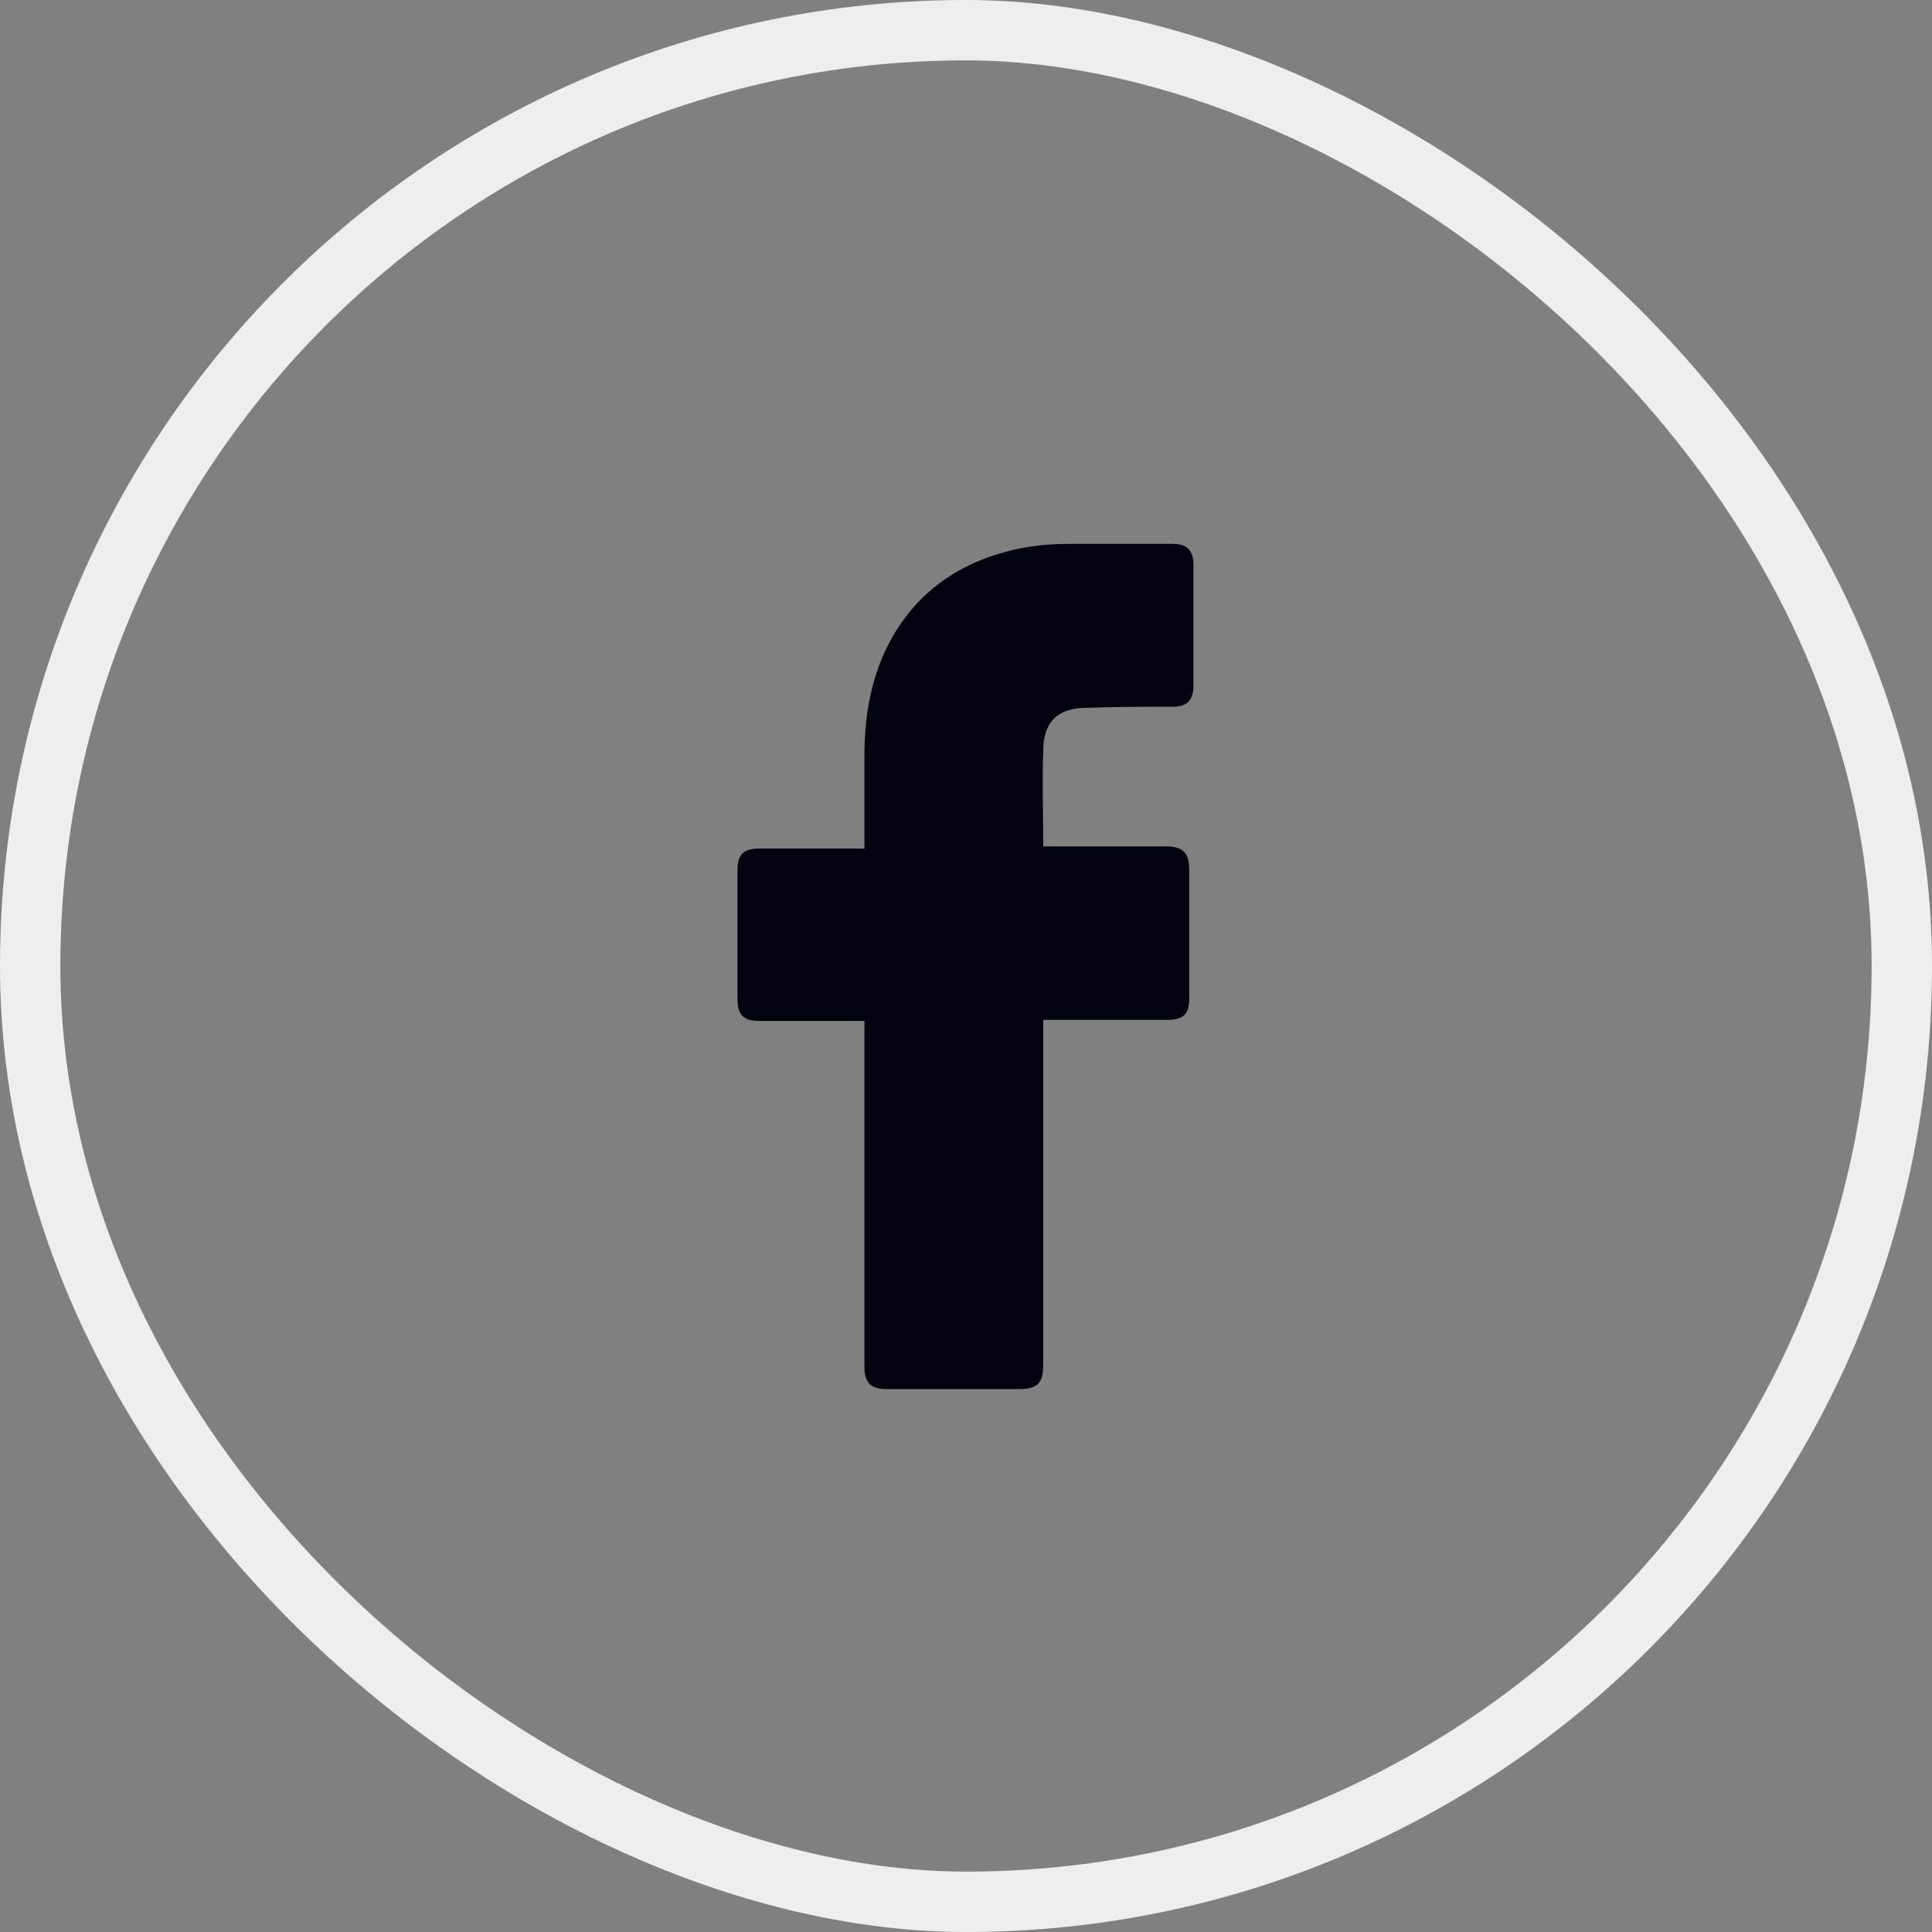
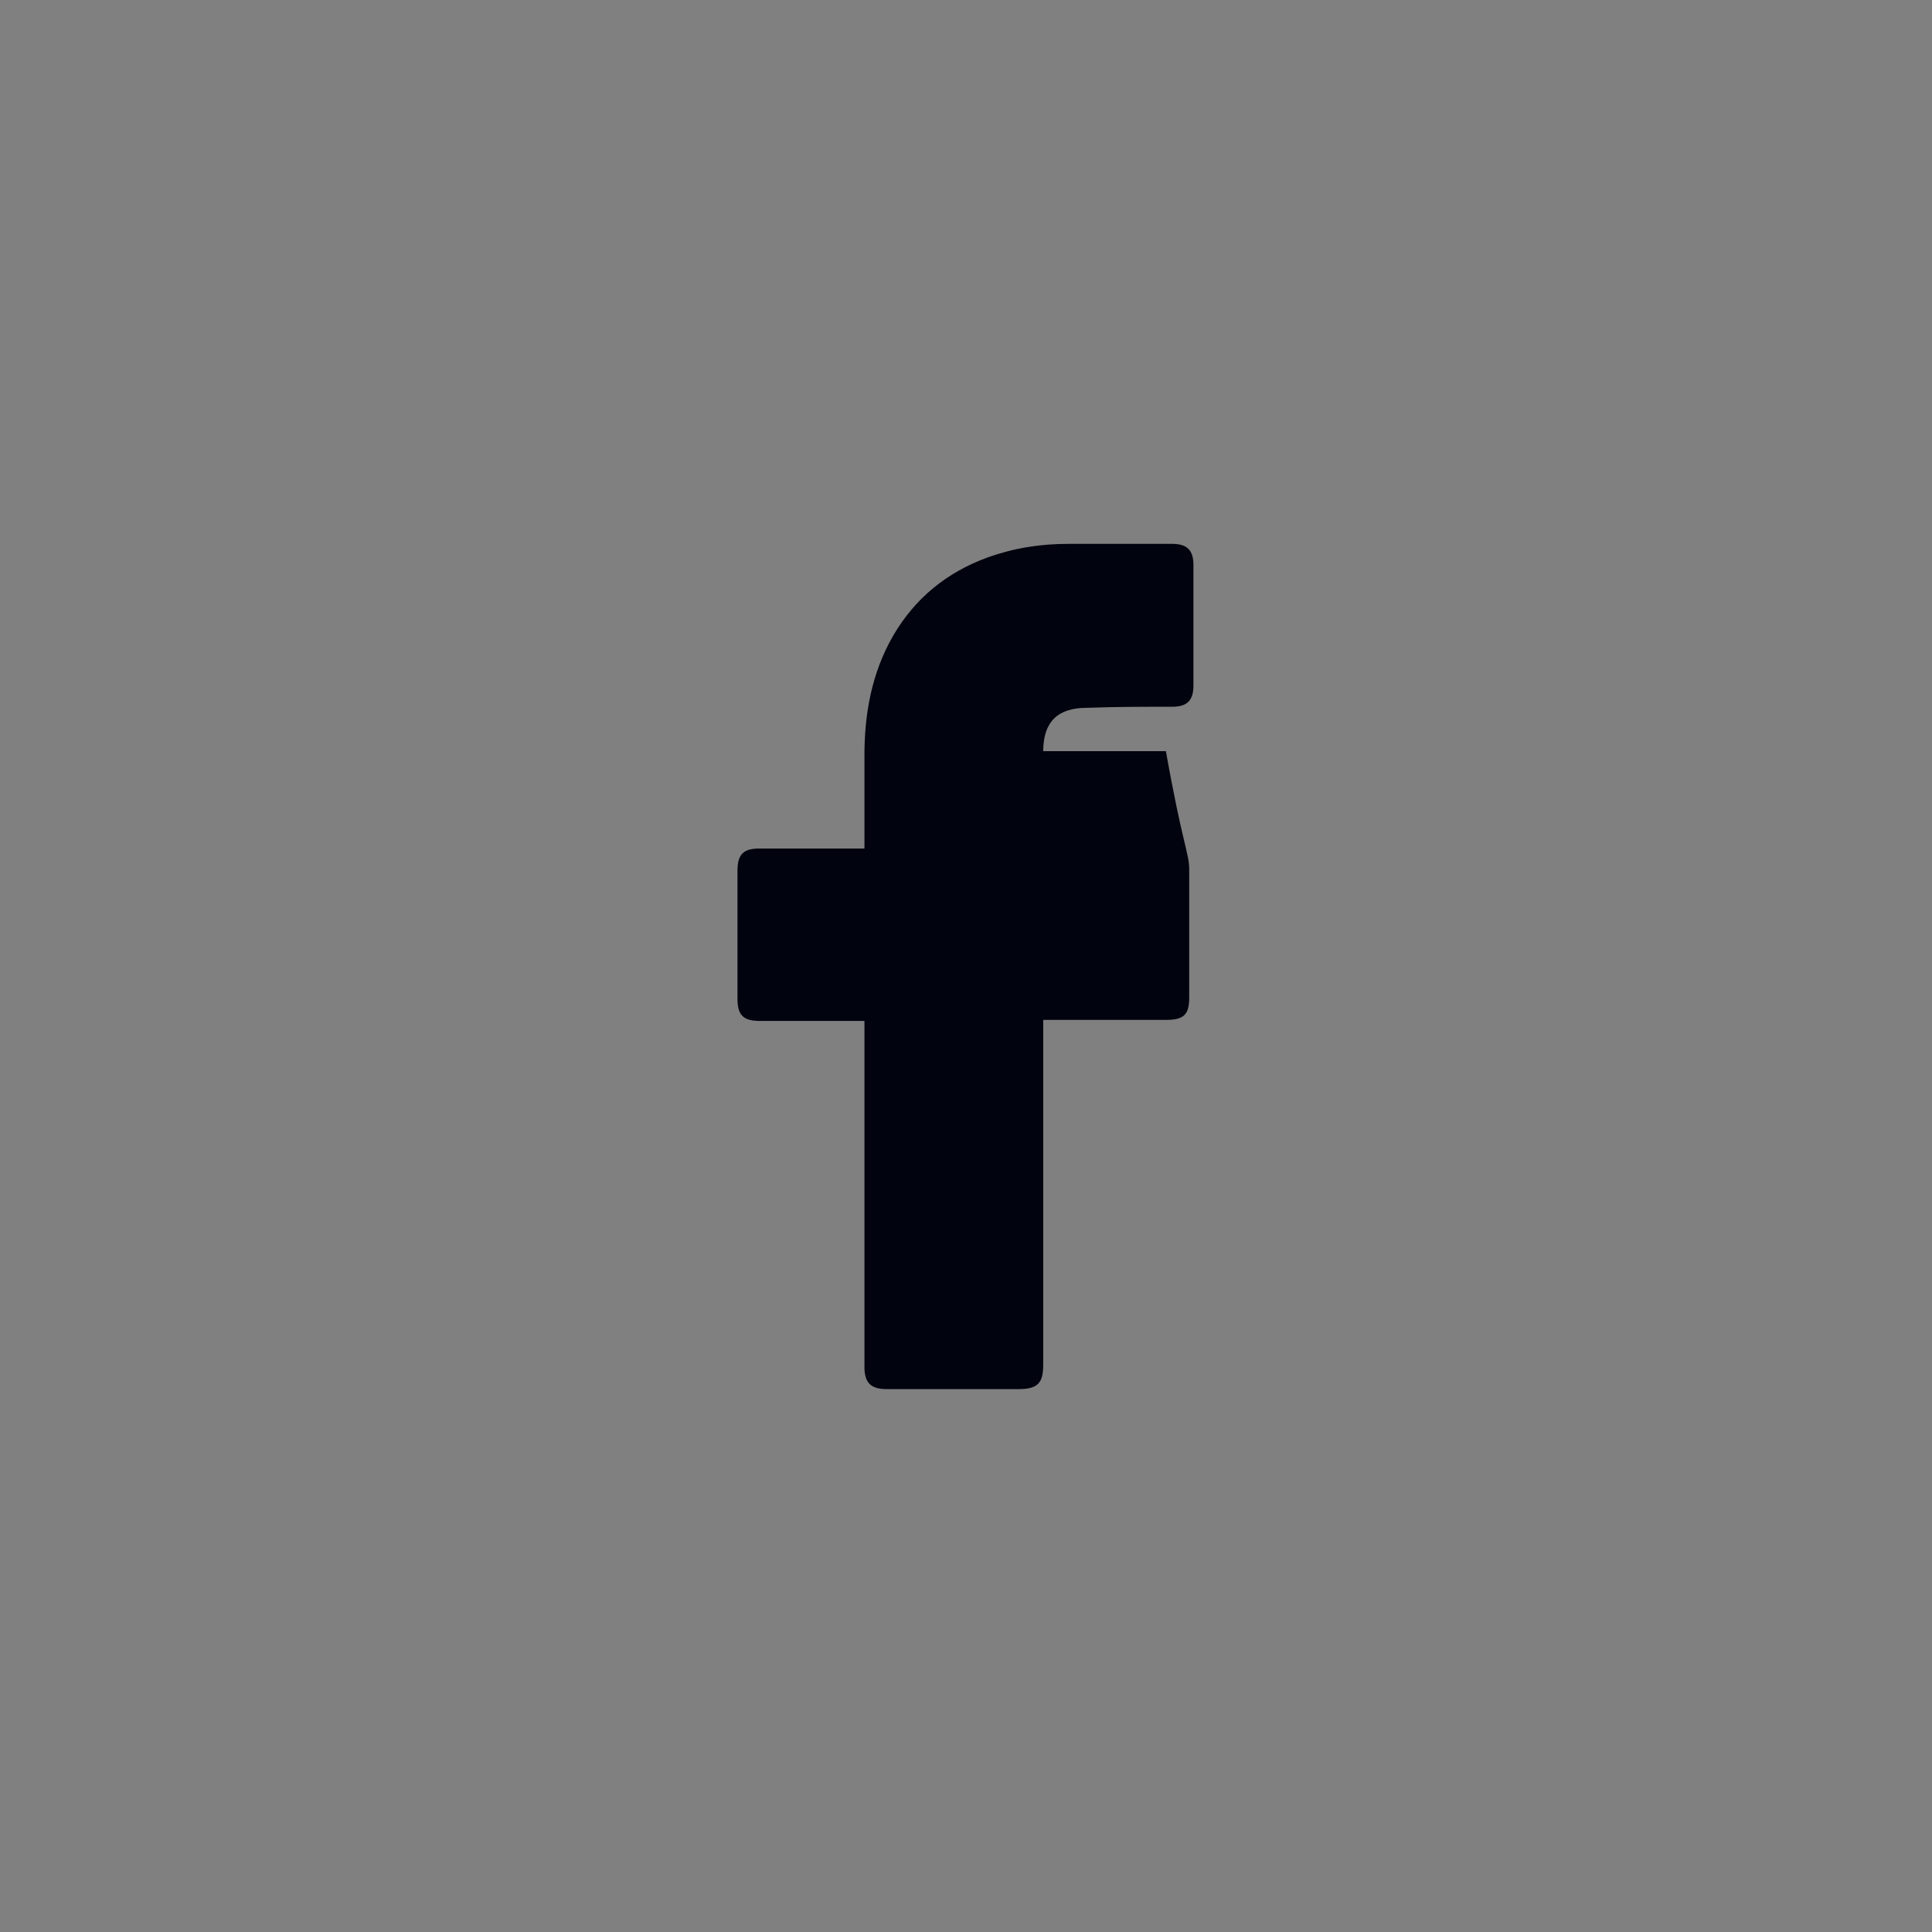
<svg xmlns="http://www.w3.org/2000/svg" width="32" height="32" viewBox="0 0 32 32" fill="none">
  <rect x="0" y="0" width="32" height="32" fill="#808080" stroke="none" />
-   <rect x="-0.5" y="-0.5" width="31" height="31" rx="15.5" transform="matrix(-4.37114e-08 -1 -1 4.37114e-08 31 31)" stroke="#EEEEEE" />
-   <path d="M14.318 16.91C14.265 16.91 13.108 16.91 12.583 16.91C12.303 16.91 12.215 16.805 12.215 16.543C12.215 15.842 12.215 15.123 12.215 14.422C12.215 14.142 12.32 14.054 12.583 14.054H14.318C14.318 14.002 14.318 12.986 14.318 12.512C14.318 11.812 14.44 11.146 14.791 10.533C15.159 9.902 15.684 9.481 16.35 9.236C16.788 9.078 17.226 9.008 17.699 9.008H19.416C19.662 9.008 19.767 9.113 19.767 9.358V11.356C19.767 11.601 19.662 11.706 19.416 11.706C18.943 11.706 18.47 11.706 17.997 11.724C17.524 11.724 17.279 11.952 17.279 12.442C17.261 12.968 17.279 13.476 17.279 14.019H19.311C19.592 14.019 19.697 14.124 19.697 14.405V16.525C19.697 16.805 19.609 16.893 19.311 16.893C18.68 16.893 17.331 16.893 17.279 16.893V22.605C17.279 22.903 17.191 23.008 16.876 23.008C16.14 23.008 15.421 23.008 14.685 23.008C14.423 23.008 14.318 22.903 14.318 22.64C14.318 20.8 14.318 16.963 14.318 16.91Z" fill="#01030F" />
+   <path d="M14.318 16.91C14.265 16.91 13.108 16.91 12.583 16.91C12.303 16.91 12.215 16.805 12.215 16.543C12.215 15.842 12.215 15.123 12.215 14.422C12.215 14.142 12.32 14.054 12.583 14.054H14.318C14.318 14.002 14.318 12.986 14.318 12.512C14.318 11.812 14.44 11.146 14.791 10.533C15.159 9.902 15.684 9.481 16.35 9.236C16.788 9.078 17.226 9.008 17.699 9.008H19.416C19.662 9.008 19.767 9.113 19.767 9.358V11.356C19.767 11.601 19.662 11.706 19.416 11.706C18.943 11.706 18.47 11.706 17.997 11.724C17.524 11.724 17.279 11.952 17.279 12.442H19.311C19.592 14.019 19.697 14.124 19.697 14.405V16.525C19.697 16.805 19.609 16.893 19.311 16.893C18.68 16.893 17.331 16.893 17.279 16.893V22.605C17.279 22.903 17.191 23.008 16.876 23.008C16.14 23.008 15.421 23.008 14.685 23.008C14.423 23.008 14.318 22.903 14.318 22.64C14.318 20.8 14.318 16.963 14.318 16.91Z" fill="#01030F" />
</svg>